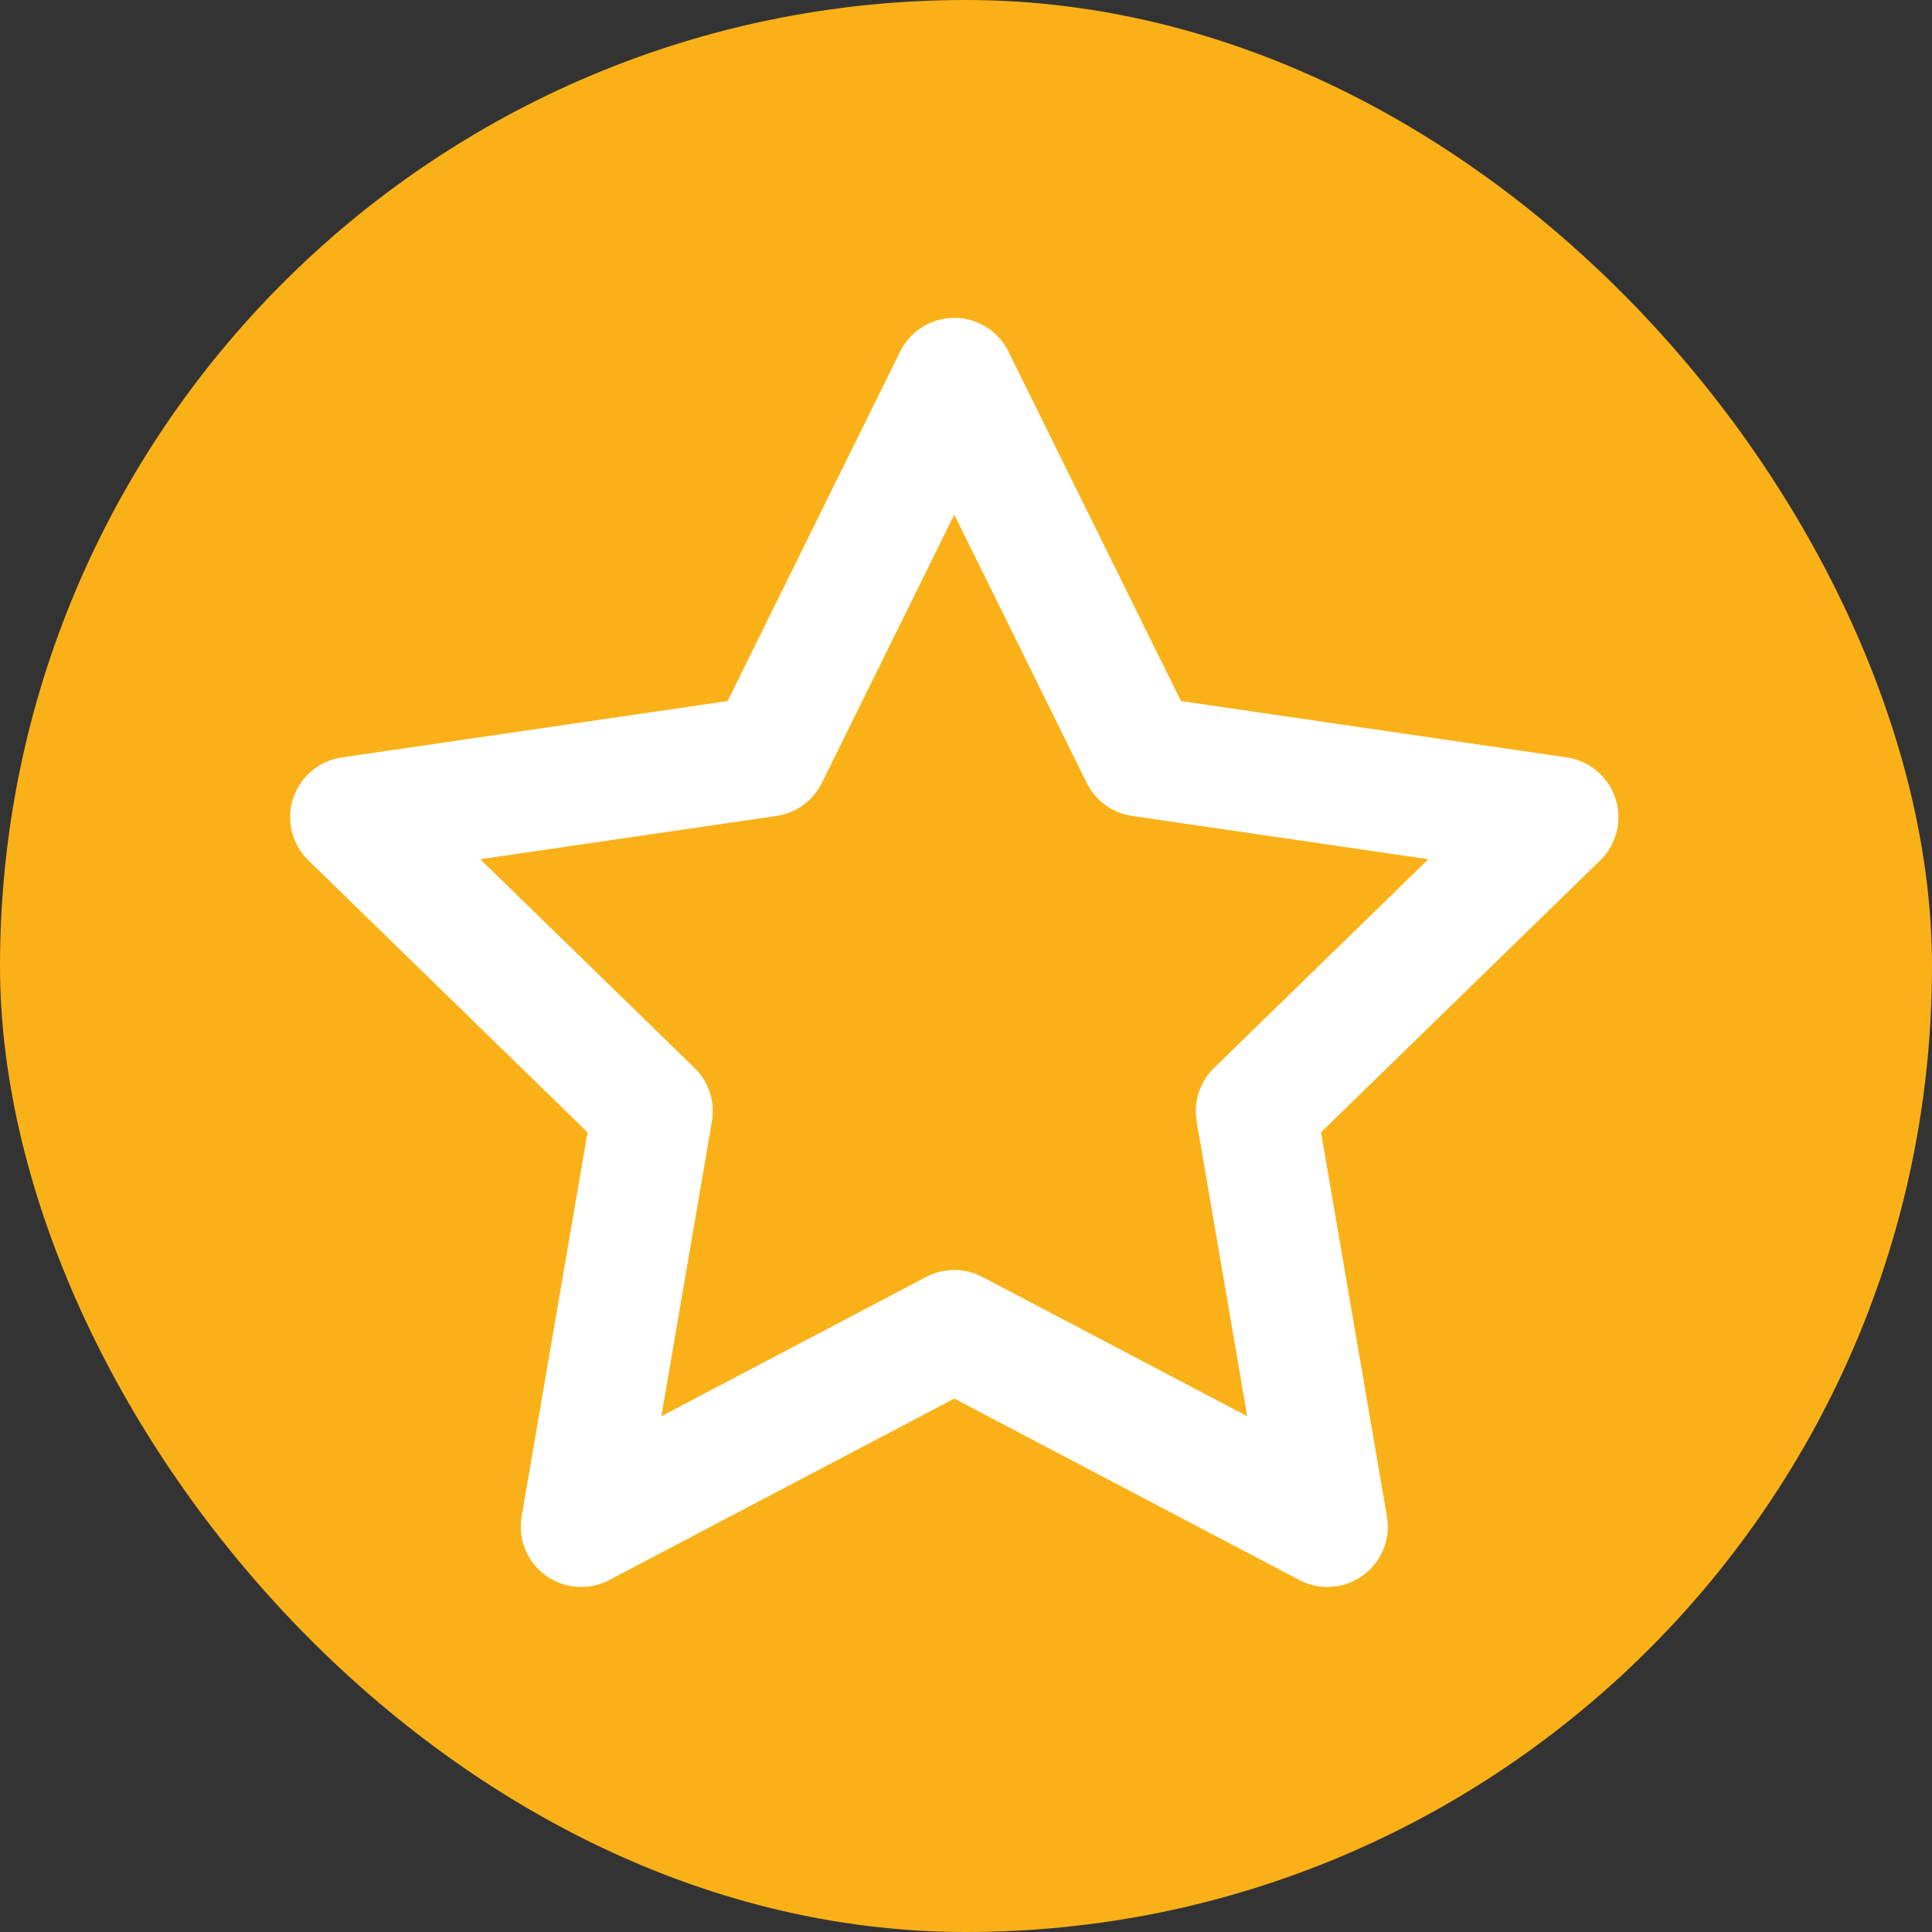
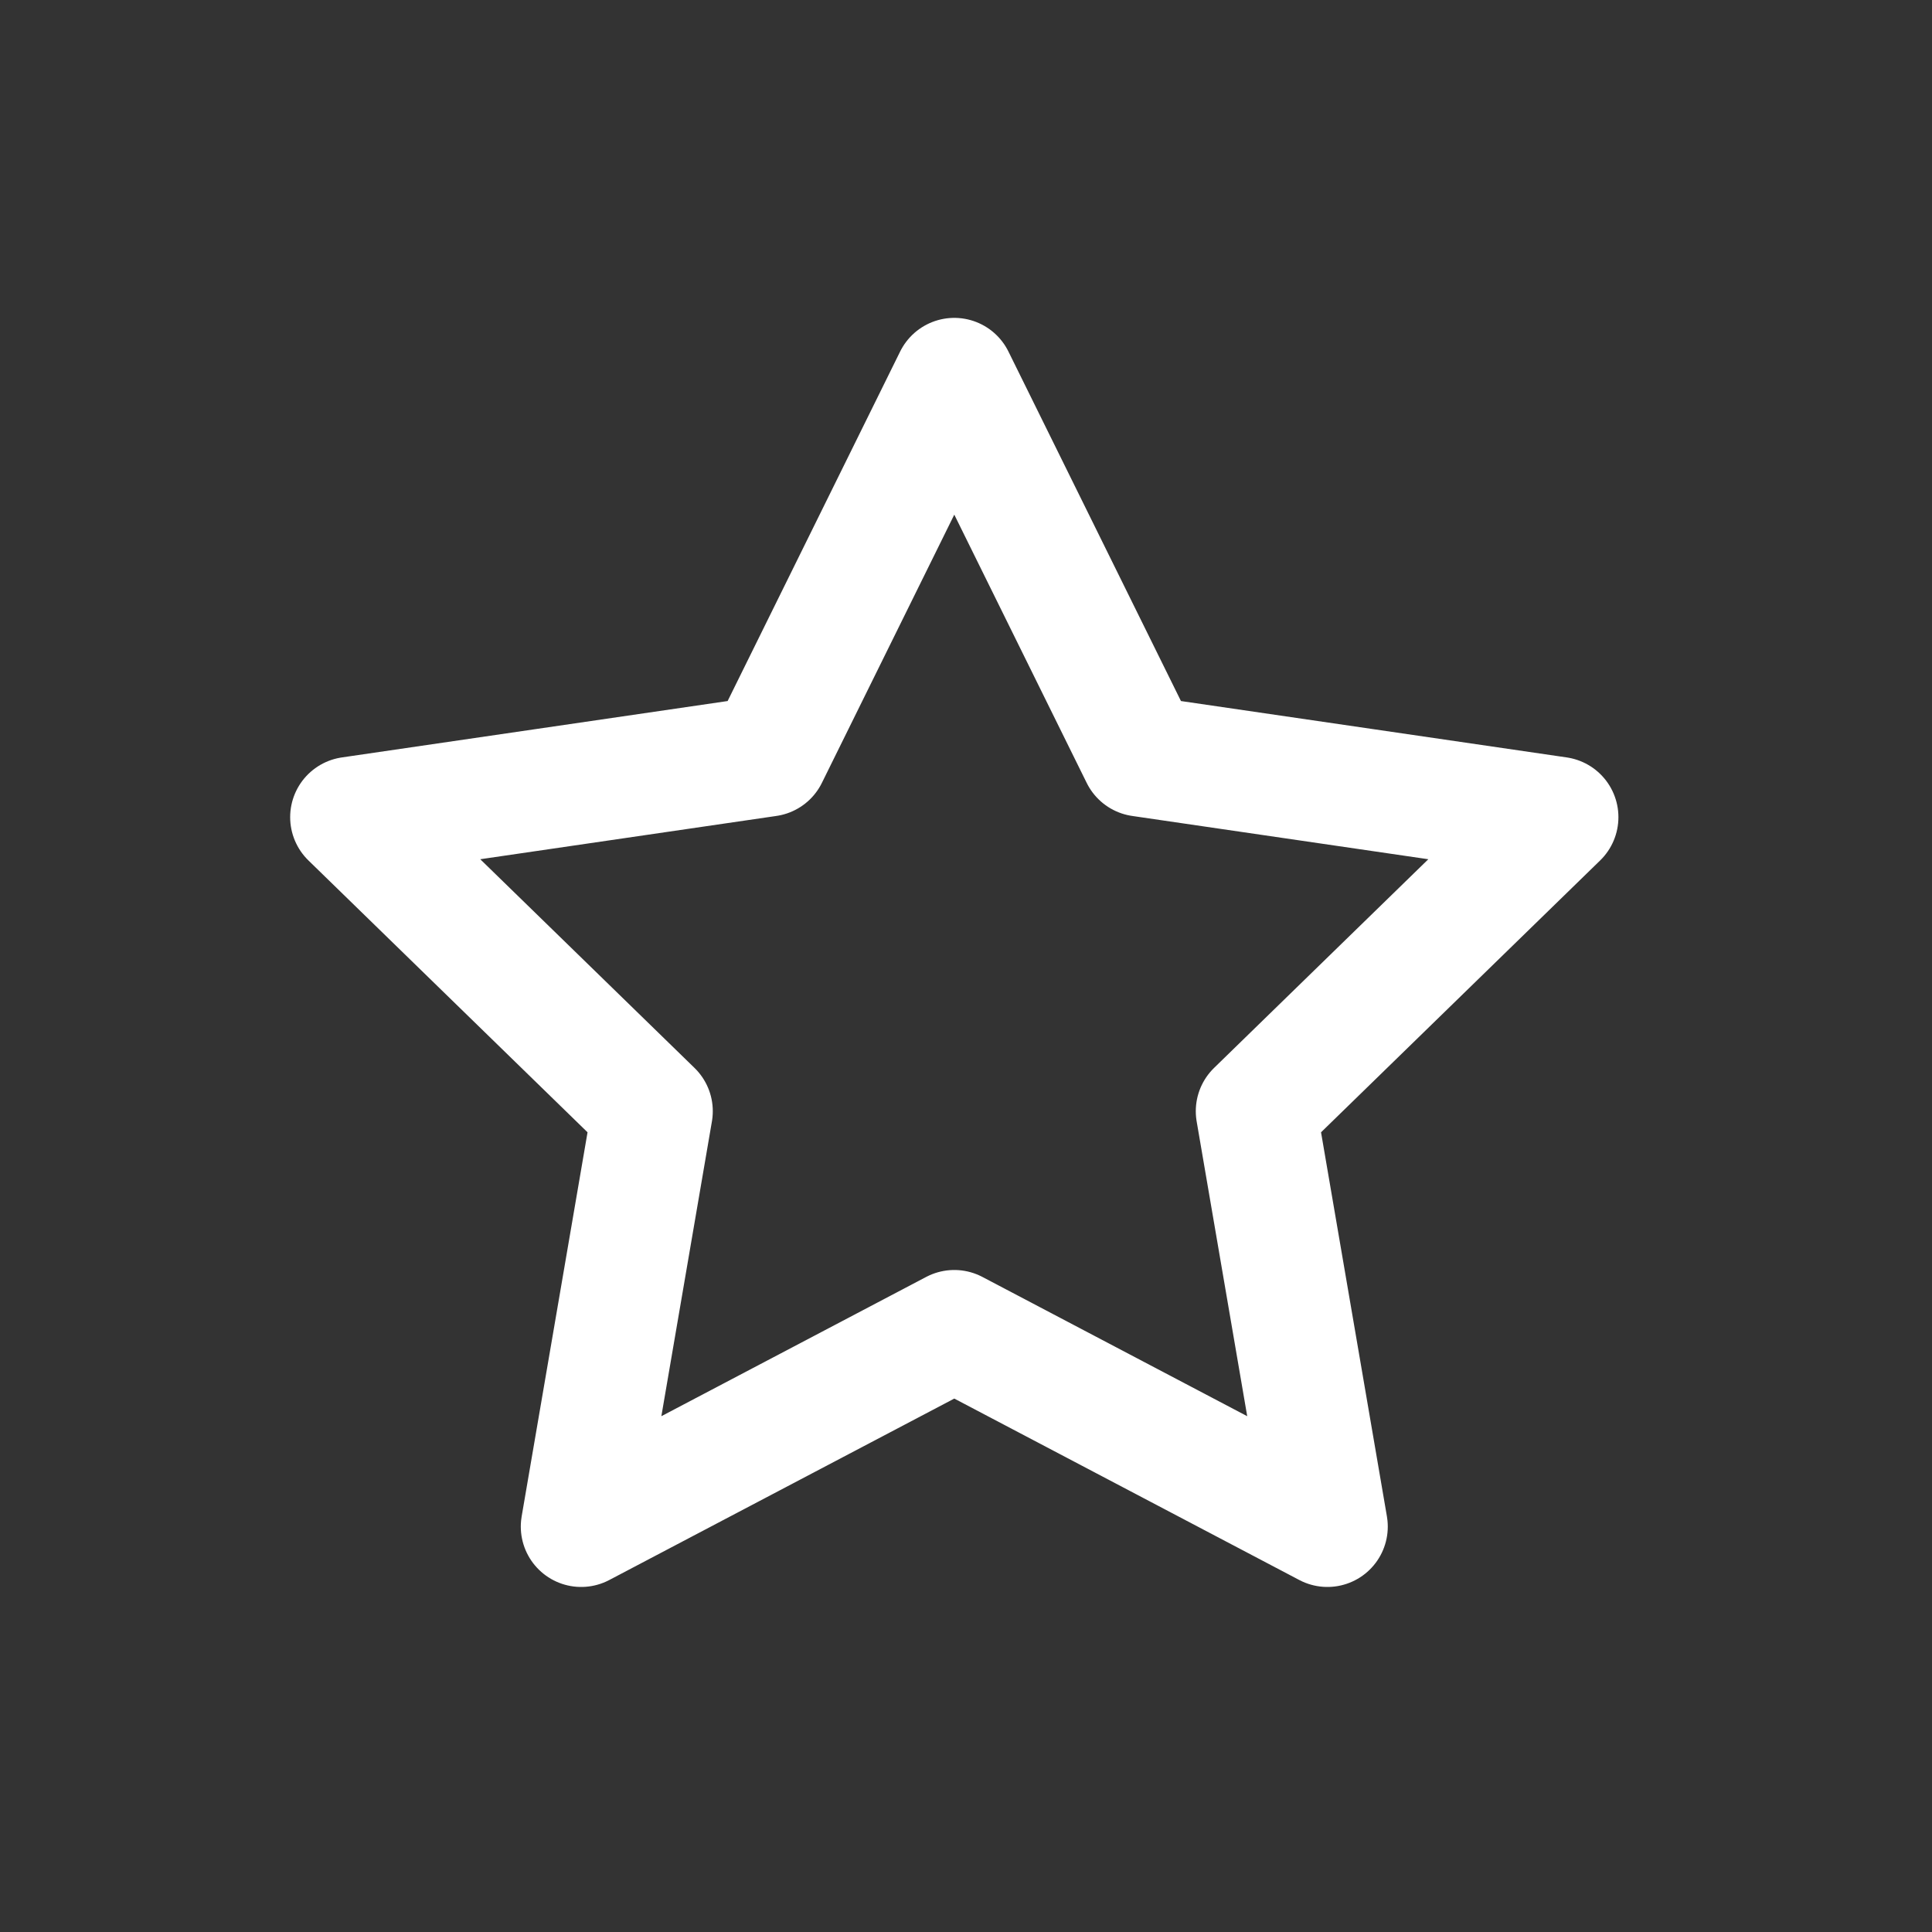
<svg xmlns="http://www.w3.org/2000/svg" fill="none" height="32" viewBox="0 0 32 32" width="32">
  <rect x="0" y="0" width="32" height="32" fill="#333333" stroke="none" />
-   <rect fill="#fab118" height="32" rx="16" width="32" />
  <path d="m15.806 6.265 3.09 6.26 6.91 1.01-5 4.87 1.18 6.88-6.18-3.25-6.18 3.25 1.18-6.88-5-4.87 6.91-1.01z" stroke="#fff" stroke-linecap="round" stroke-linejoin="round" stroke-width="2" />
</svg>